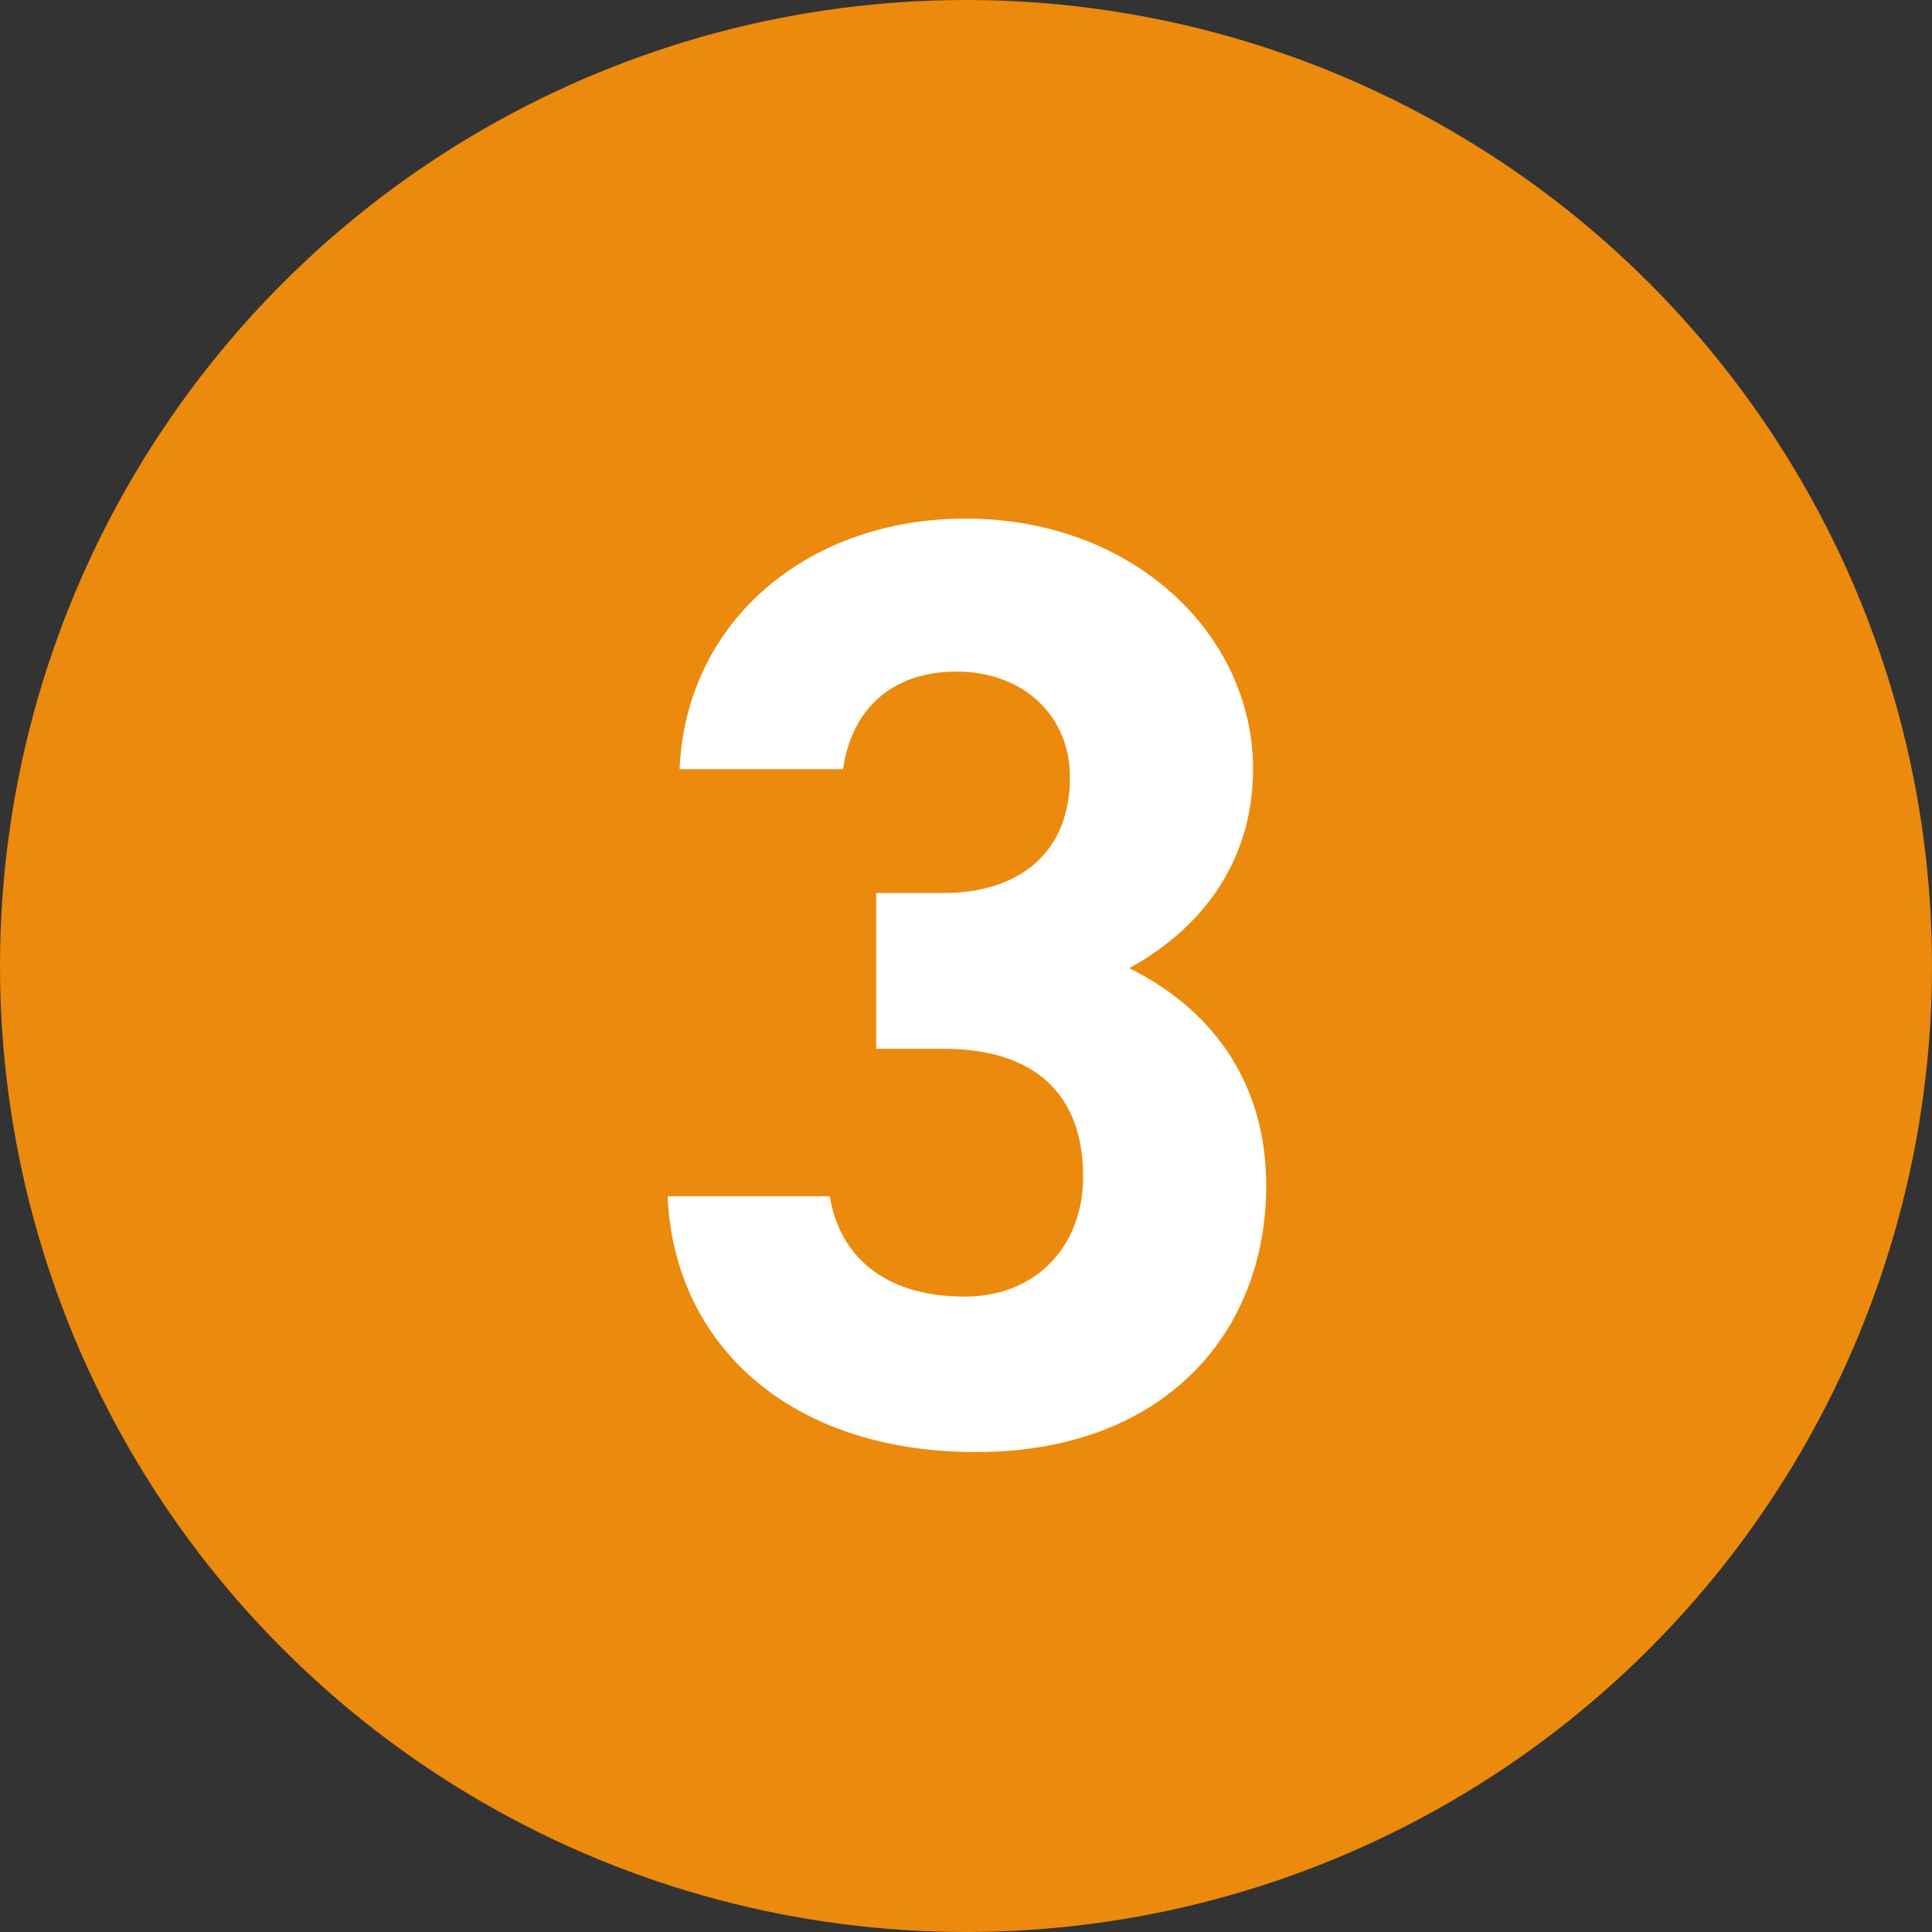
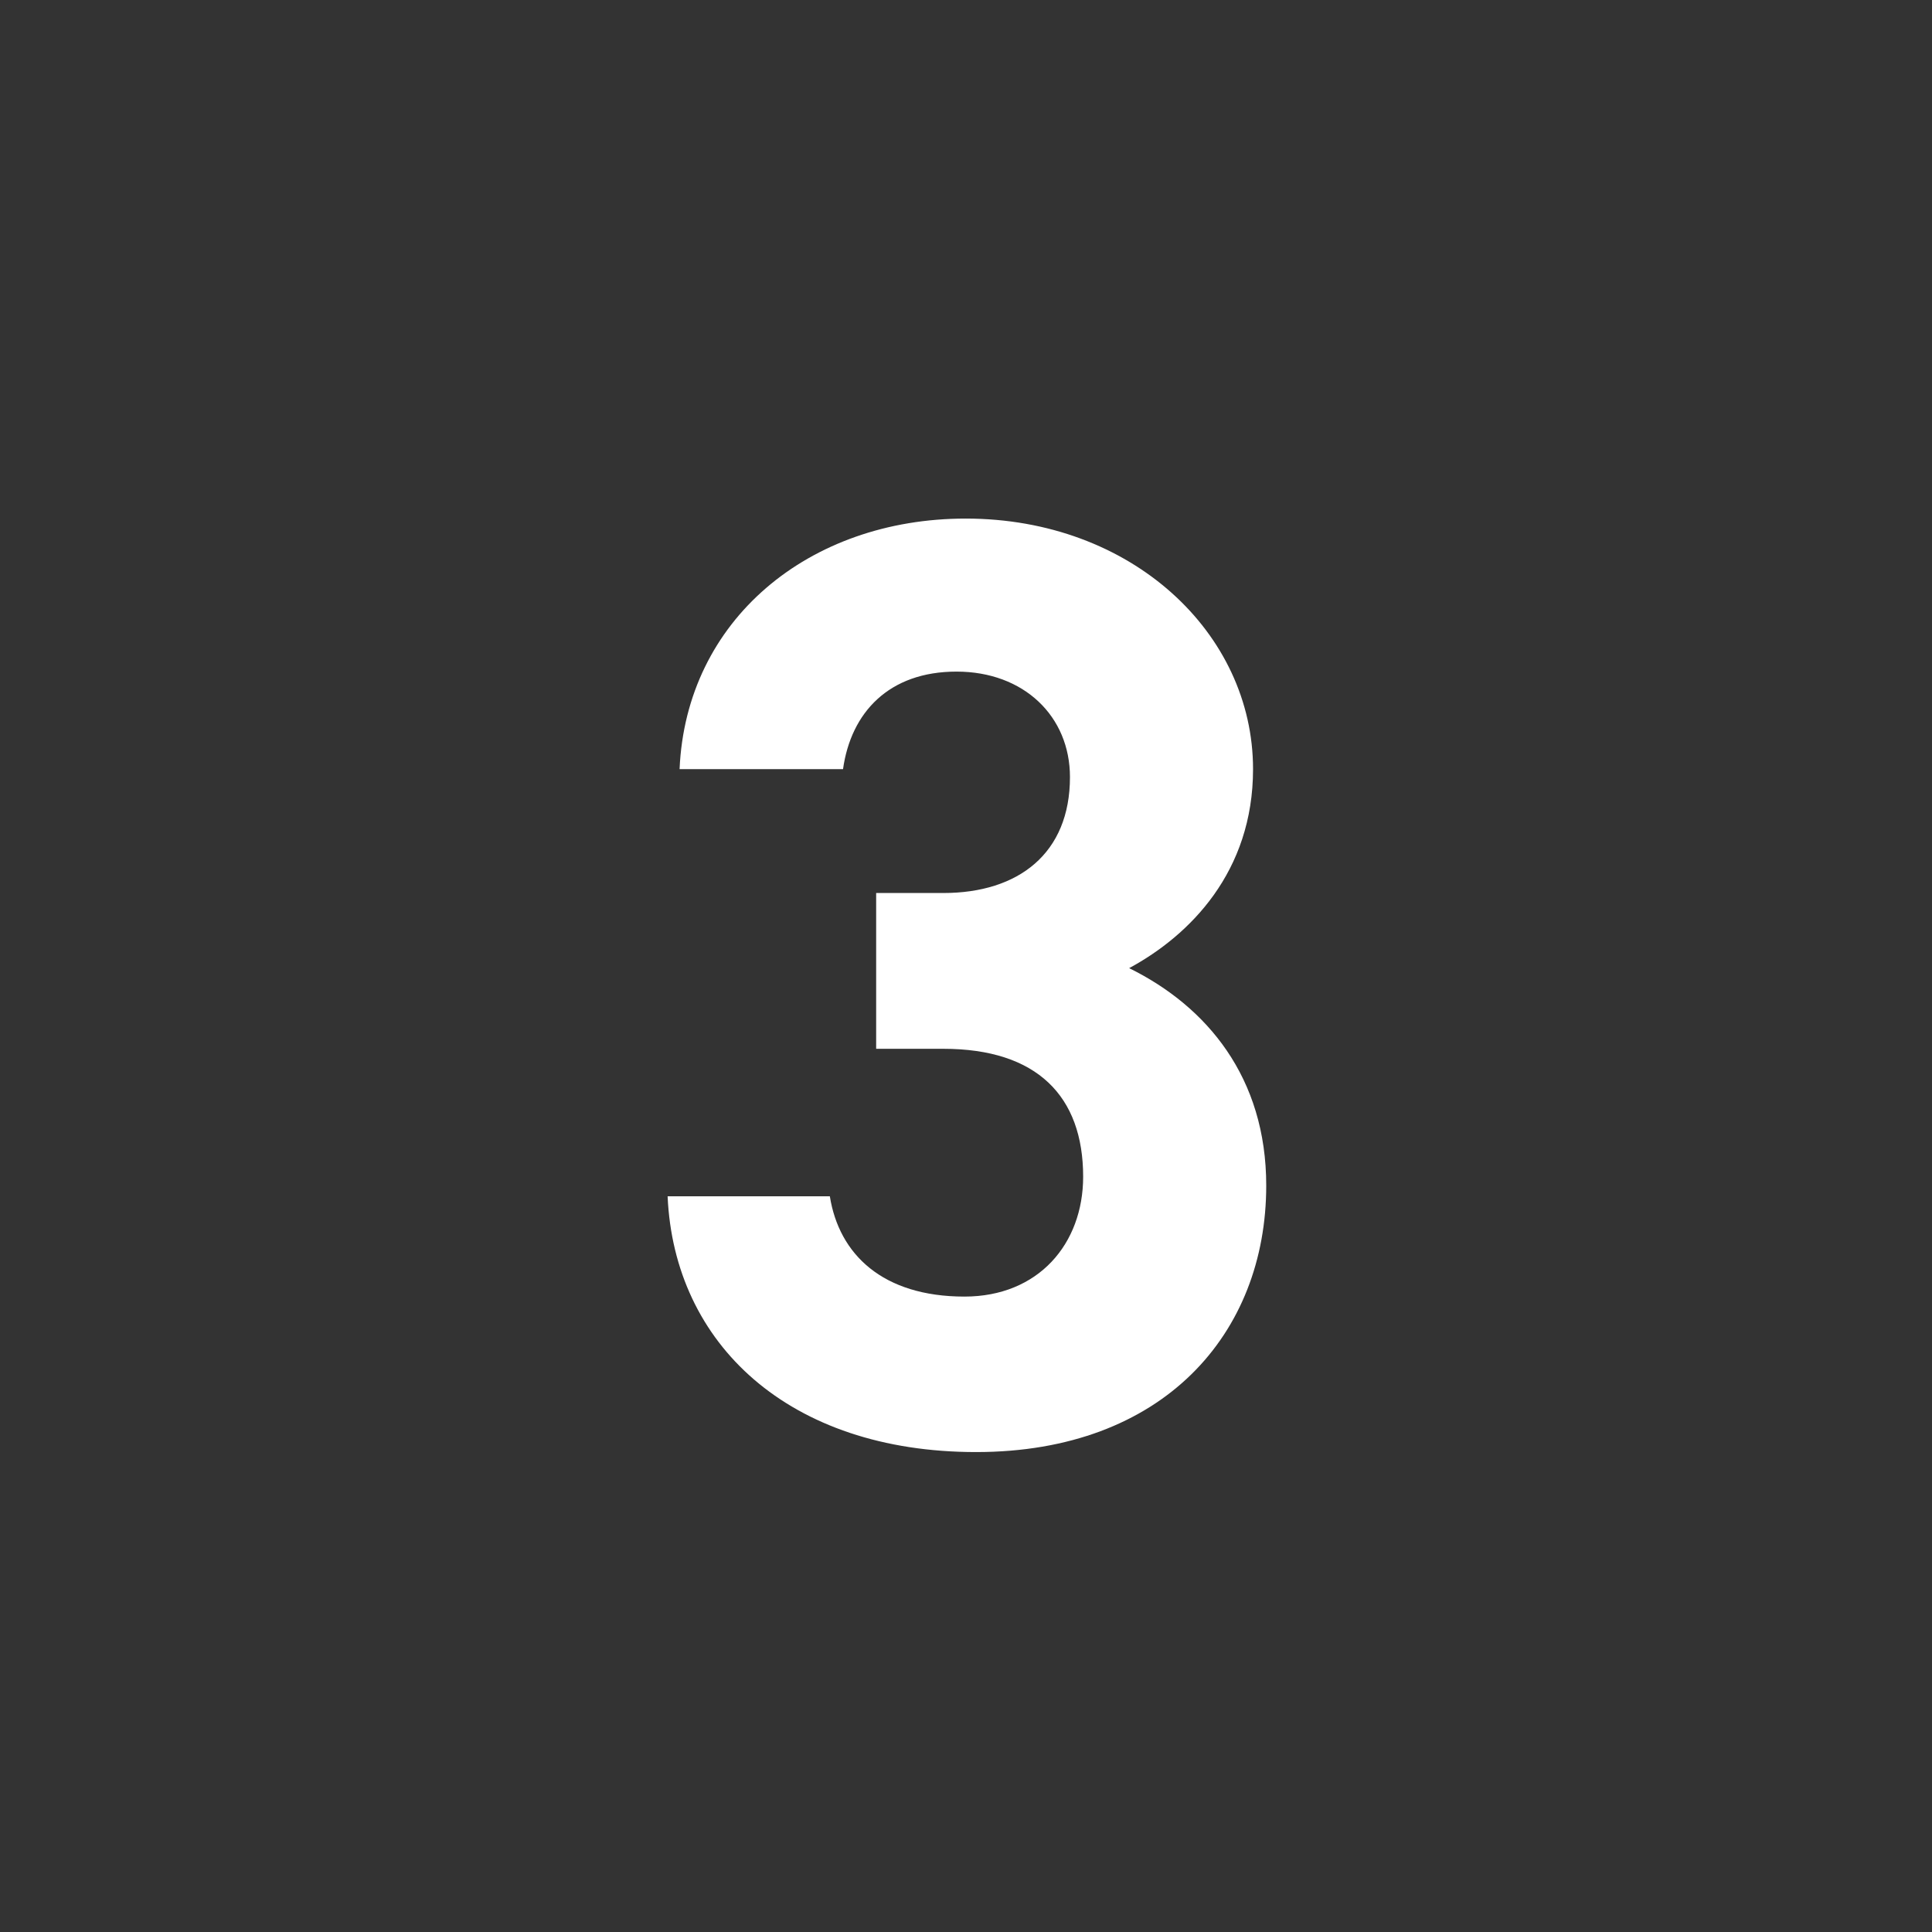
<svg xmlns="http://www.w3.org/2000/svg" id="Layer_2" data-name="Layer 2" viewBox="0 0 63 63">
  <rect x="0" y="0" width="63" height="63" fill="#333333" stroke="none" />
  <defs>
    <style>
      .cls-1 {
        fill: #fff;
      }

      .cls-2 {
        fill: #eb8a0c;
      }
    </style>
  </defs>
  <g id="_デザイン" data-name="デザイン">
    <g>
-       <circle class="cls-2" cx="31.5" cy="31.5" r="31.5" />
      <path class="cls-1" d="M28.57,29.12h2.19c2.45,0,4.13-1.29,4.13-3.78,0-1.98-1.5-3.44-3.7-3.44s-3.44,1.33-3.7,3.18h-5.33c.21-4.86,4.21-8.17,9.33-8.17,5.42,0,9.37,3.74,9.37,8.17,0,3.35-2.06,5.42-4.04,6.49,2.54,1.25,4.47,3.57,4.47,7.09,0,4.82-3.35,8.69-9.46,8.69s-9.85-3.53-10.06-8.34h5.29c.3,1.89,1.72,3.27,4.39,3.27,2.41,0,3.87-1.72,3.87-3.91,0-2.62-1.5-4.17-4.56-4.17h-2.19v-5.07Z" />
    </g>
  </g>
</svg>